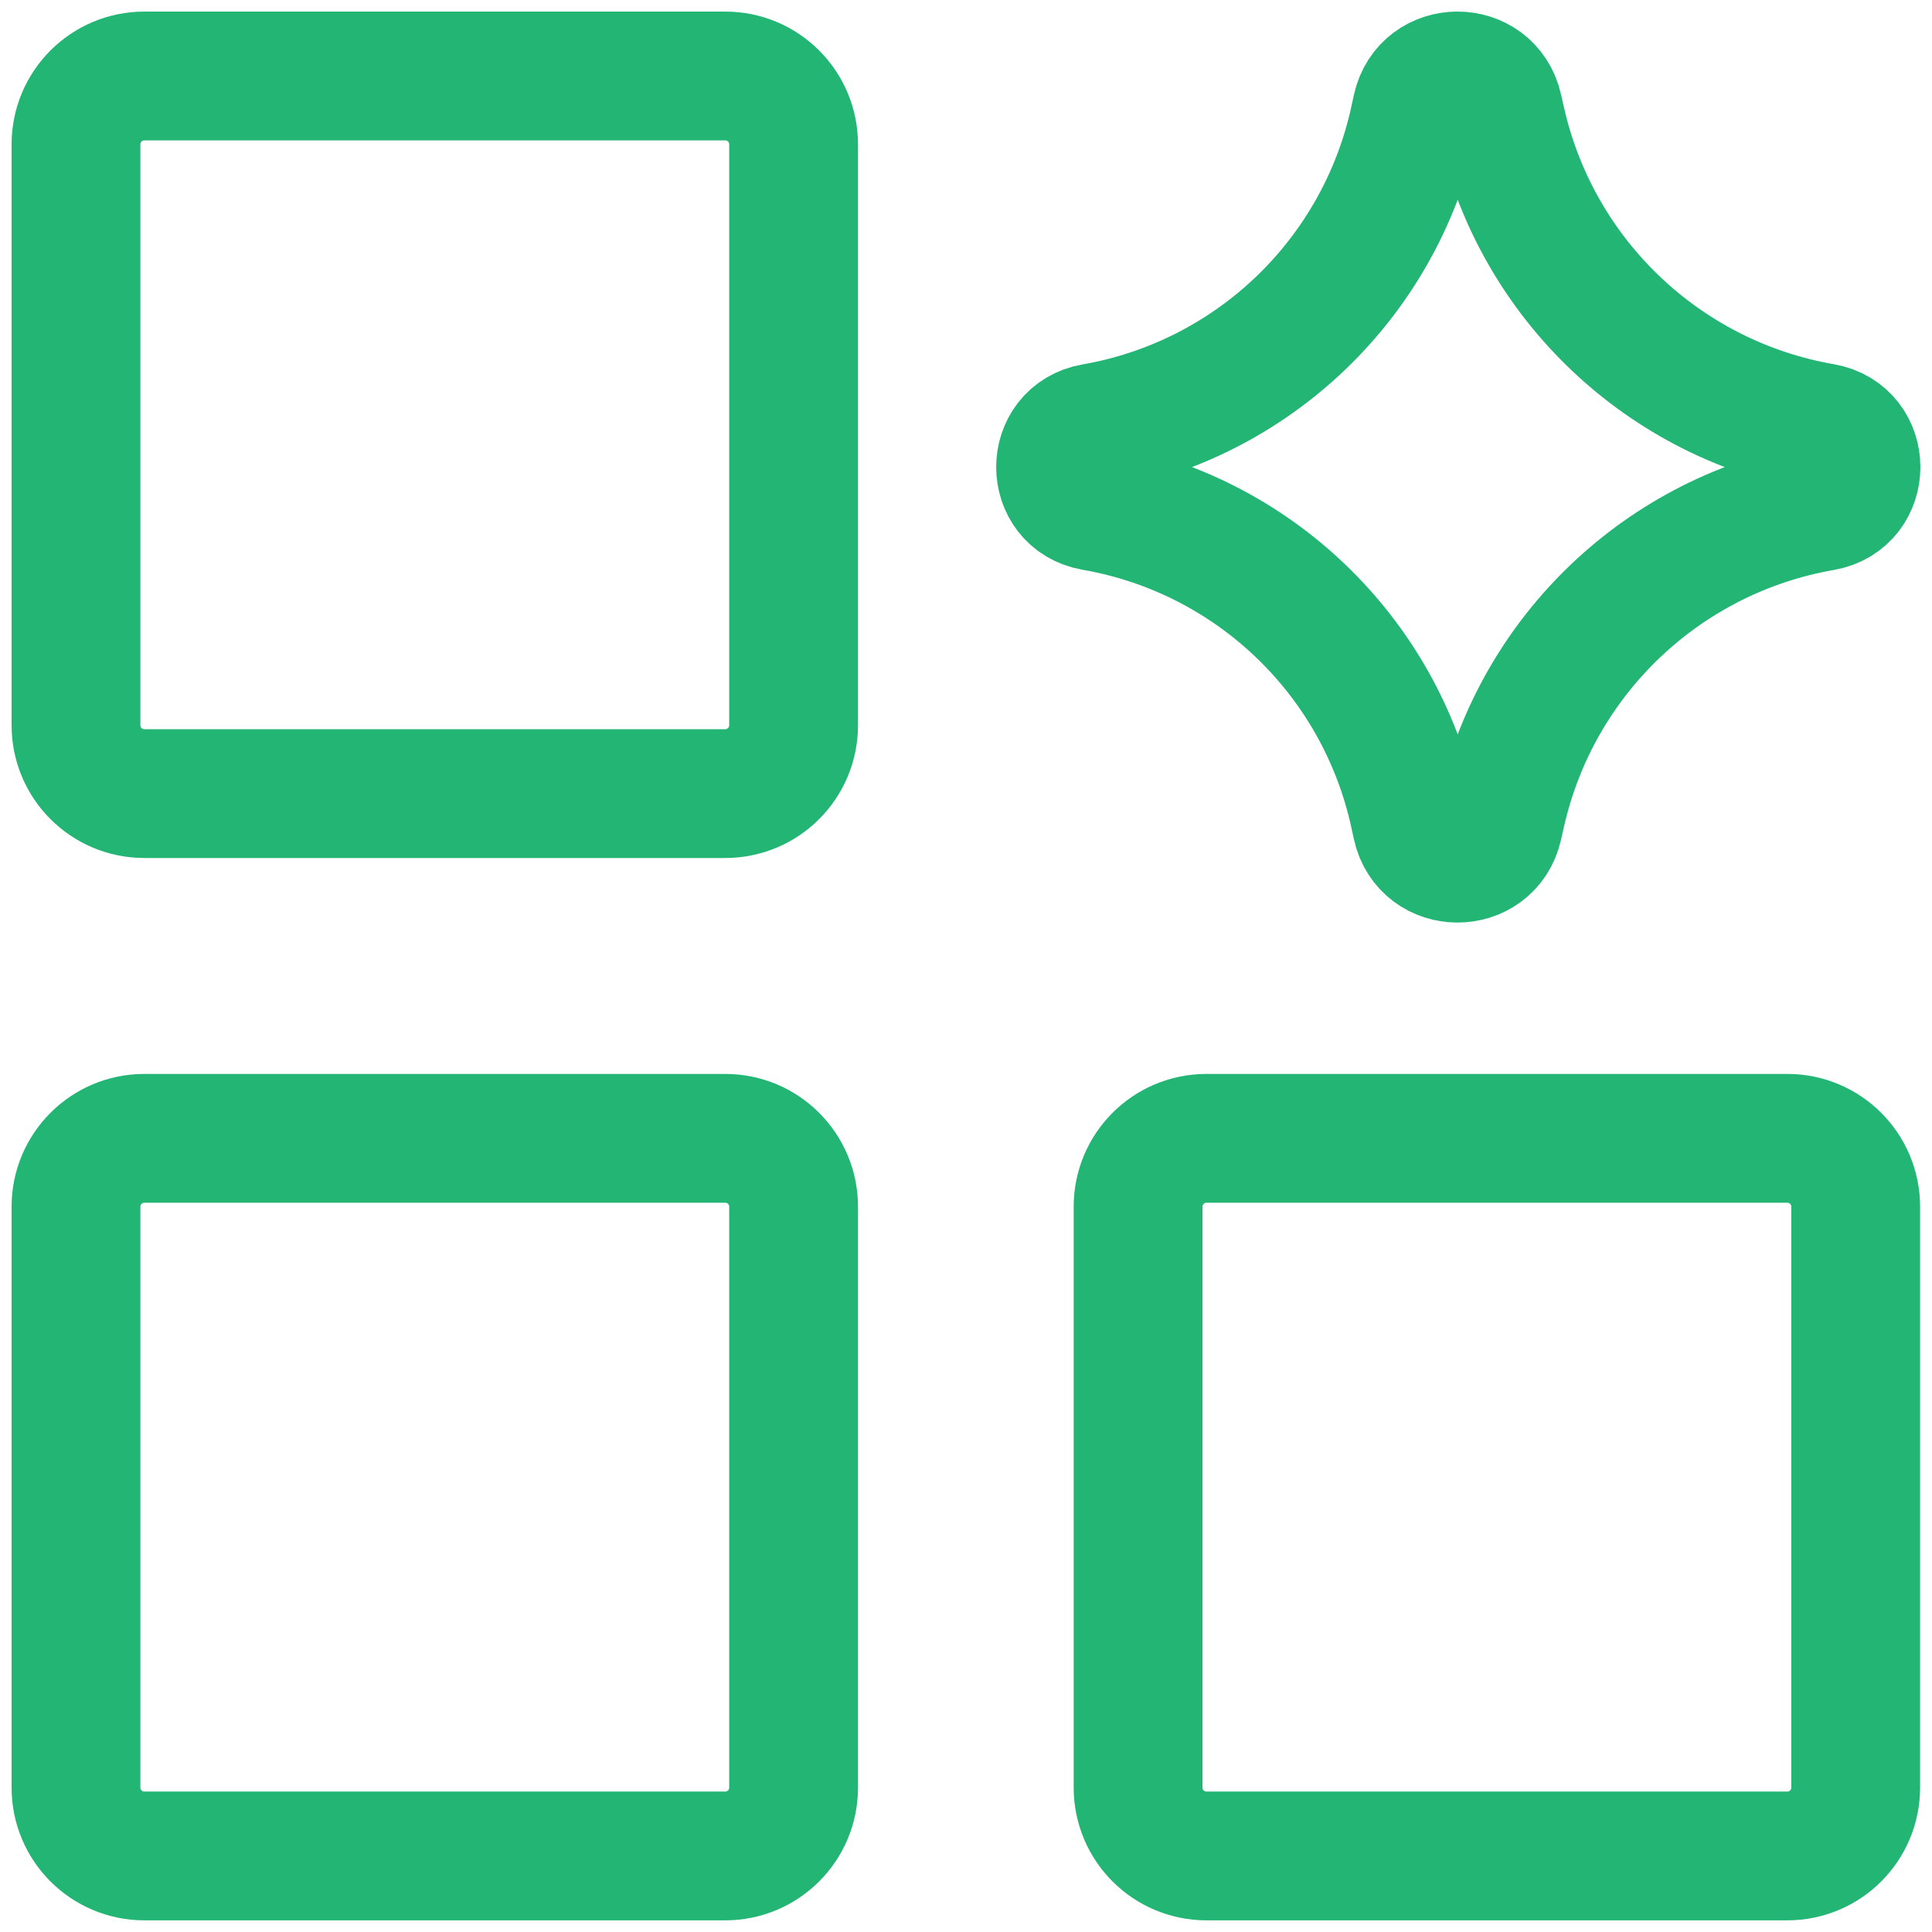
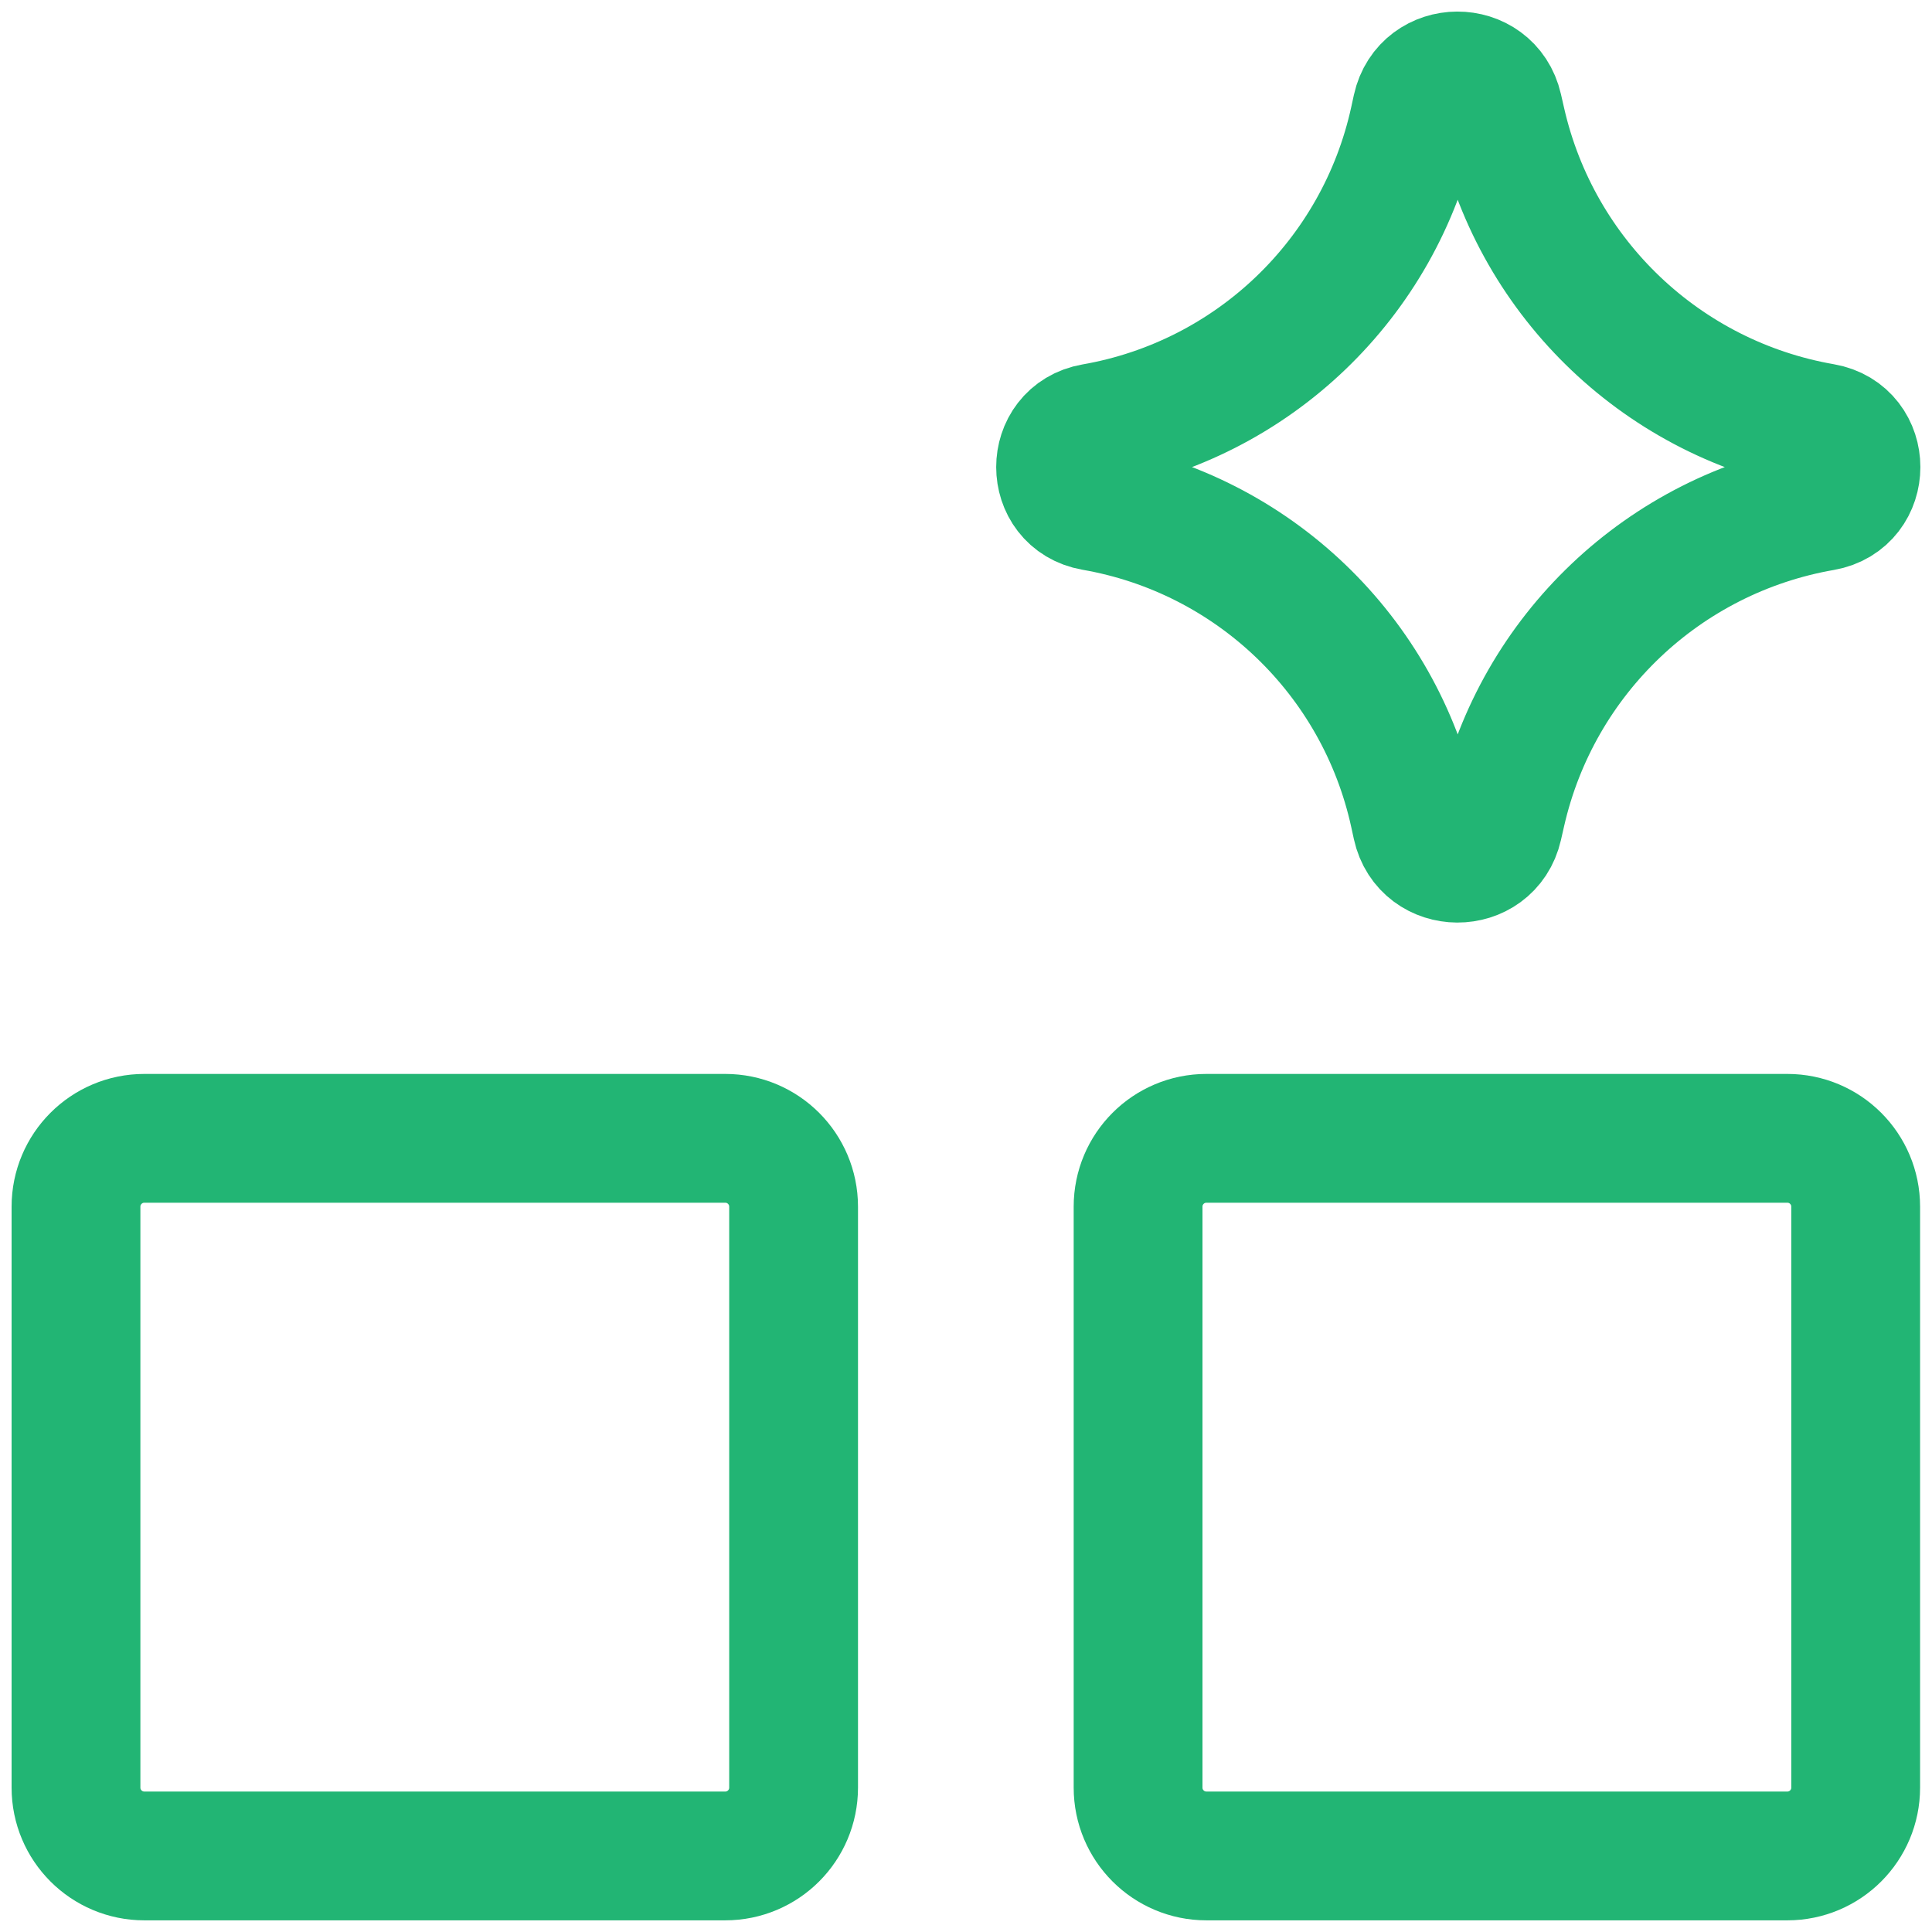
<svg xmlns="http://www.w3.org/2000/svg" width="30" height="30" viewBox="0 0 30 30" fill="none">
  <g clip-path="url(#clip0_149_12917)">
    <path d="M11.262 17.676H2.241C1.655 17.676 1.18 18.151 1.18 18.737V27.758C1.18 28.344 1.655 28.819 2.241 28.819H11.262C11.848 28.819 12.323 28.344 12.323 27.758V18.737C12.323 18.151 11.848 17.676 11.262 17.676Z" stroke="#22B574" stroke-width="2" stroke-linecap="round" stroke-linejoin="round" />
    <path d="M27.754 17.676H18.733C18.147 17.676 17.672 18.151 17.672 18.737V27.758C17.672 28.344 18.147 28.819 18.733 28.819H27.754C28.34 28.819 28.815 28.344 28.815 27.758V18.737C28.815 18.151 28.34 17.676 27.754 17.676Z" stroke="#22B574" stroke-width="2" stroke-linecap="round" stroke-linejoin="round" />
-     <path d="M11.262 1.18H2.241C1.655 1.18 1.18 1.655 1.18 2.241V11.262C1.18 11.848 1.655 12.323 2.241 12.323H11.262C11.848 12.323 12.323 11.848 12.323 11.262V2.241C12.323 1.655 11.848 1.18 11.262 1.18Z" stroke="#22B574" stroke-width="2" stroke-linecap="round" stroke-linejoin="round" />
    <path d="M16.981 7.862C16.298 7.743 16.298 6.763 16.981 6.644C19.455 6.213 21.422 4.329 21.959 1.876L22 1.688C22.148 1.013 23.109 1.009 23.263 1.683L23.313 1.902C23.87 4.343 25.838 6.212 28.305 6.641C28.991 6.76 28.991 7.745 28.305 7.865C25.838 8.294 23.87 10.162 23.313 12.604L23.263 12.823C23.109 13.496 22.148 13.492 22 12.817L21.959 12.629C21.422 10.176 19.455 8.292 16.981 7.862Z" stroke="#22B574" stroke-width="2" stroke-linecap="round" stroke-linejoin="round" />
  </g>
  <defs>
    <clipPath id="clip0_149_12917">
      <rect width="30" height="30" fill="white" />
    </clipPath>
  </defs>
</svg>